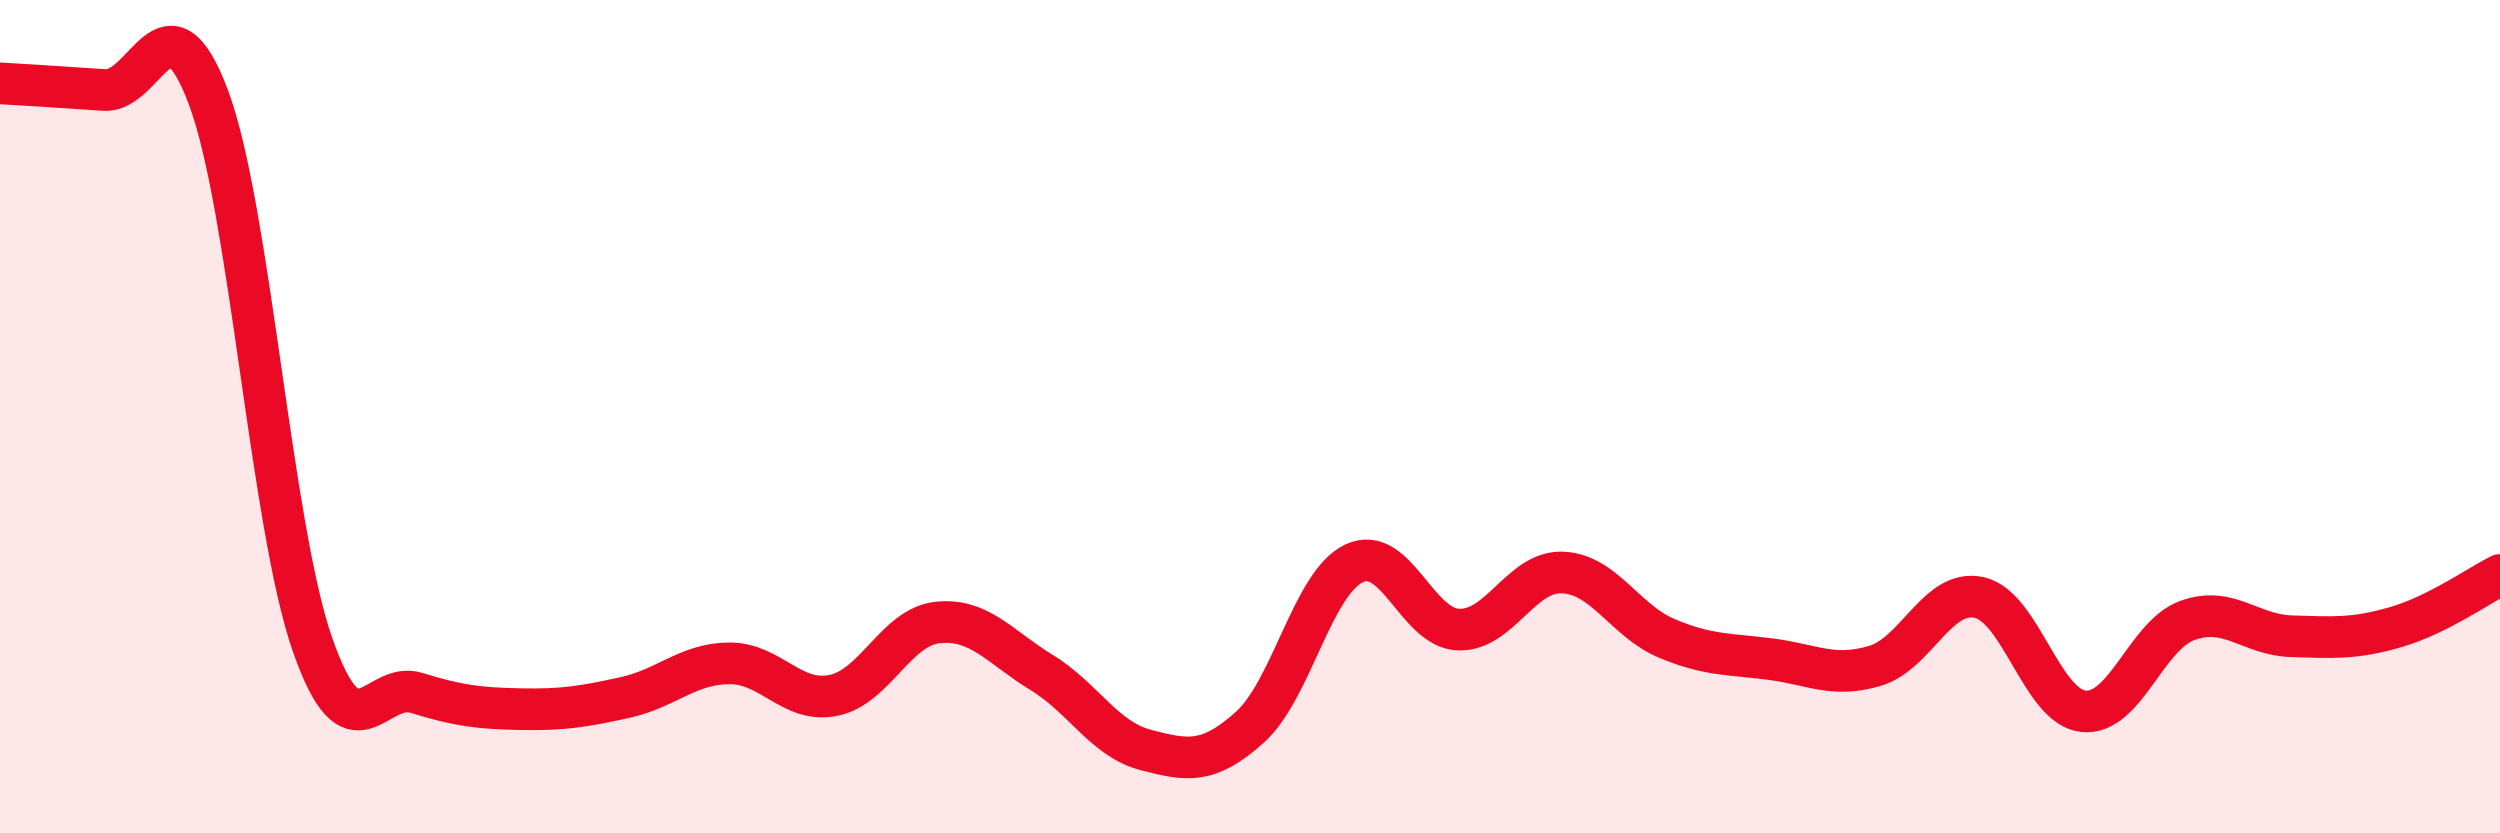
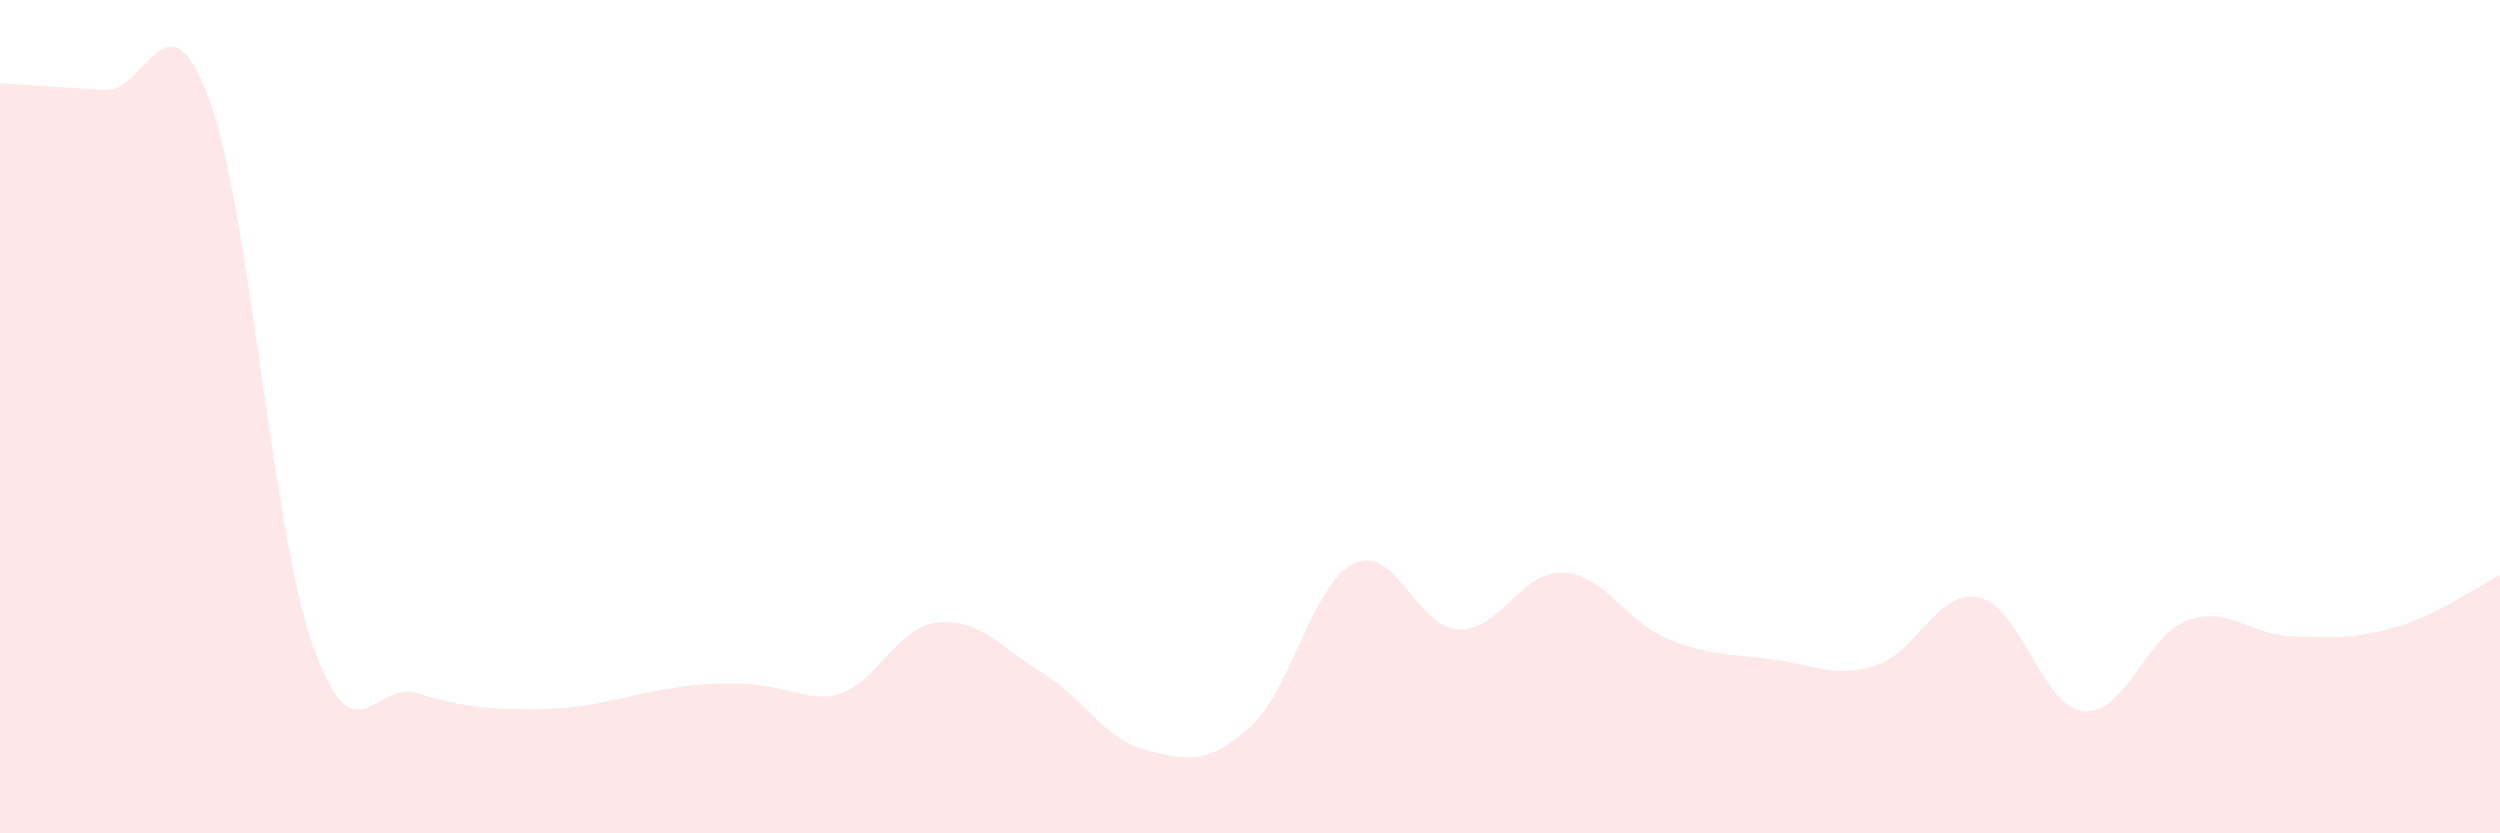
<svg xmlns="http://www.w3.org/2000/svg" width="60" height="20" viewBox="0 0 60 20">
-   <path d="M 0,2 C 0.5,2.03 1.5,2.09 2.5,2.16 C 3.5,2.23 4,-0.33 5,2.33 C 6,4.99 6.5,12.61 7.5,15.47 C 8.5,18.33 9,16.32 10,16.63 C 11,16.94 11.5,17 12.5,17.02 C 13.5,17.04 14,16.96 15,16.74 C 16,16.52 16.5,15.93 17.5,15.92 C 18.5,15.91 19,16.89 20,16.69 C 21,16.49 21.5,15.05 22.5,14.94 C 23.5,14.83 24,15.53 25,16.14 C 26,16.75 26.5,17.74 27.5,18 C 28.5,18.26 29,18.35 30,17.45 C 31,16.55 31.5,13.99 32.5,13.52 C 33.5,13.05 34,15.07 35,15.11 C 36,15.15 36.5,13.7 37.5,13.74 C 38.5,13.78 39,14.9 40,15.32 C 41,15.74 41.5,15.69 42.5,15.82 C 43.5,15.95 44,16.28 45,15.98 C 46,15.68 46.5,14.12 47.5,14.34 C 48.5,14.56 49,16.96 50,17.07 C 51,17.18 51.5,15.25 52.5,14.89 C 53.5,14.53 54,15.24 55,15.27 C 56,15.3 56.5,15.34 57.5,15.05 C 58.5,14.76 59.5,14.05 60,13.8L60 20L0 20Z" fill="#EB0A25" opacity="0.1" stroke-linecap="round" stroke-linejoin="round" />
-   <path d="M 0,2 C 0.5,2.03 1.5,2.09 2.5,2.16 C 3.5,2.23 4,-0.33 5,2.33 C 6,4.99 6.5,12.61 7.5,15.47 C 8.5,18.33 9,16.32 10,16.63 C 11,16.94 11.5,17 12.5,17.02 C 13.5,17.04 14,16.96 15,16.74 C 16,16.52 16.5,15.93 17.5,15.92 C 18.5,15.91 19,16.89 20,16.69 C 21,16.49 21.5,15.05 22.5,14.94 C 23.5,14.83 24,15.53 25,16.14 C 26,16.75 26.5,17.74 27.5,18 C 28.5,18.26 29,18.35 30,17.45 C 31,16.55 31.5,13.99 32.5,13.52 C 33.5,13.05 34,15.07 35,15.11 C 36,15.15 36.5,13.7 37.5,13.74 C 38.5,13.78 39,14.9 40,15.32 C 41,15.74 41.5,15.69 42.5,15.82 C 43.5,15.95 44,16.28 45,15.98 C 46,15.68 46.5,14.12 47.5,14.34 C 48.5,14.56 49,16.96 50,17.07 C 51,17.18 51.5,15.25 52.5,14.89 C 53.5,14.53 54,15.24 55,15.27 C 56,15.3 56.5,15.34 57.5,15.05 C 58.5,14.76 59.5,14.05 60,13.8" stroke="#EB0A25" stroke-width="1" fill="none" stroke-linecap="round" stroke-linejoin="round" />
+   <path d="M 0,2 C 0.5,2.03 1.5,2.09 2.5,2.16 C 3.5,2.23 4,-0.33 5,2.33 C 6,4.99 6.5,12.61 7.5,15.47 C 8.5,18.33 9,16.32 10,16.63 C 11,16.94 11.5,17 12.5,17.02 C 13.5,17.04 14,16.96 15,16.74 C 18.5,15.91 19,16.89 20,16.69 C 21,16.49 21.5,15.05 22.5,14.94 C 23.5,14.83 24,15.53 25,16.14 C 26,16.75 26.5,17.74 27.5,18 C 28.5,18.26 29,18.35 30,17.45 C 31,16.55 31.5,13.99 32.5,13.52 C 33.5,13.05 34,15.07 35,15.11 C 36,15.15 36.5,13.7 37.5,13.74 C 38.5,13.78 39,14.9 40,15.32 C 41,15.74 41.5,15.69 42.5,15.82 C 43.5,15.95 44,16.28 45,15.98 C 46,15.68 46.5,14.12 47.5,14.34 C 48.5,14.56 49,16.96 50,17.07 C 51,17.18 51.5,15.25 52.5,14.89 C 53.5,14.53 54,15.24 55,15.27 C 56,15.3 56.5,15.34 57.5,15.05 C 58.5,14.76 59.5,14.05 60,13.8L60 20L0 20Z" fill="#EB0A25" opacity="0.1" stroke-linecap="round" stroke-linejoin="round" />
</svg>